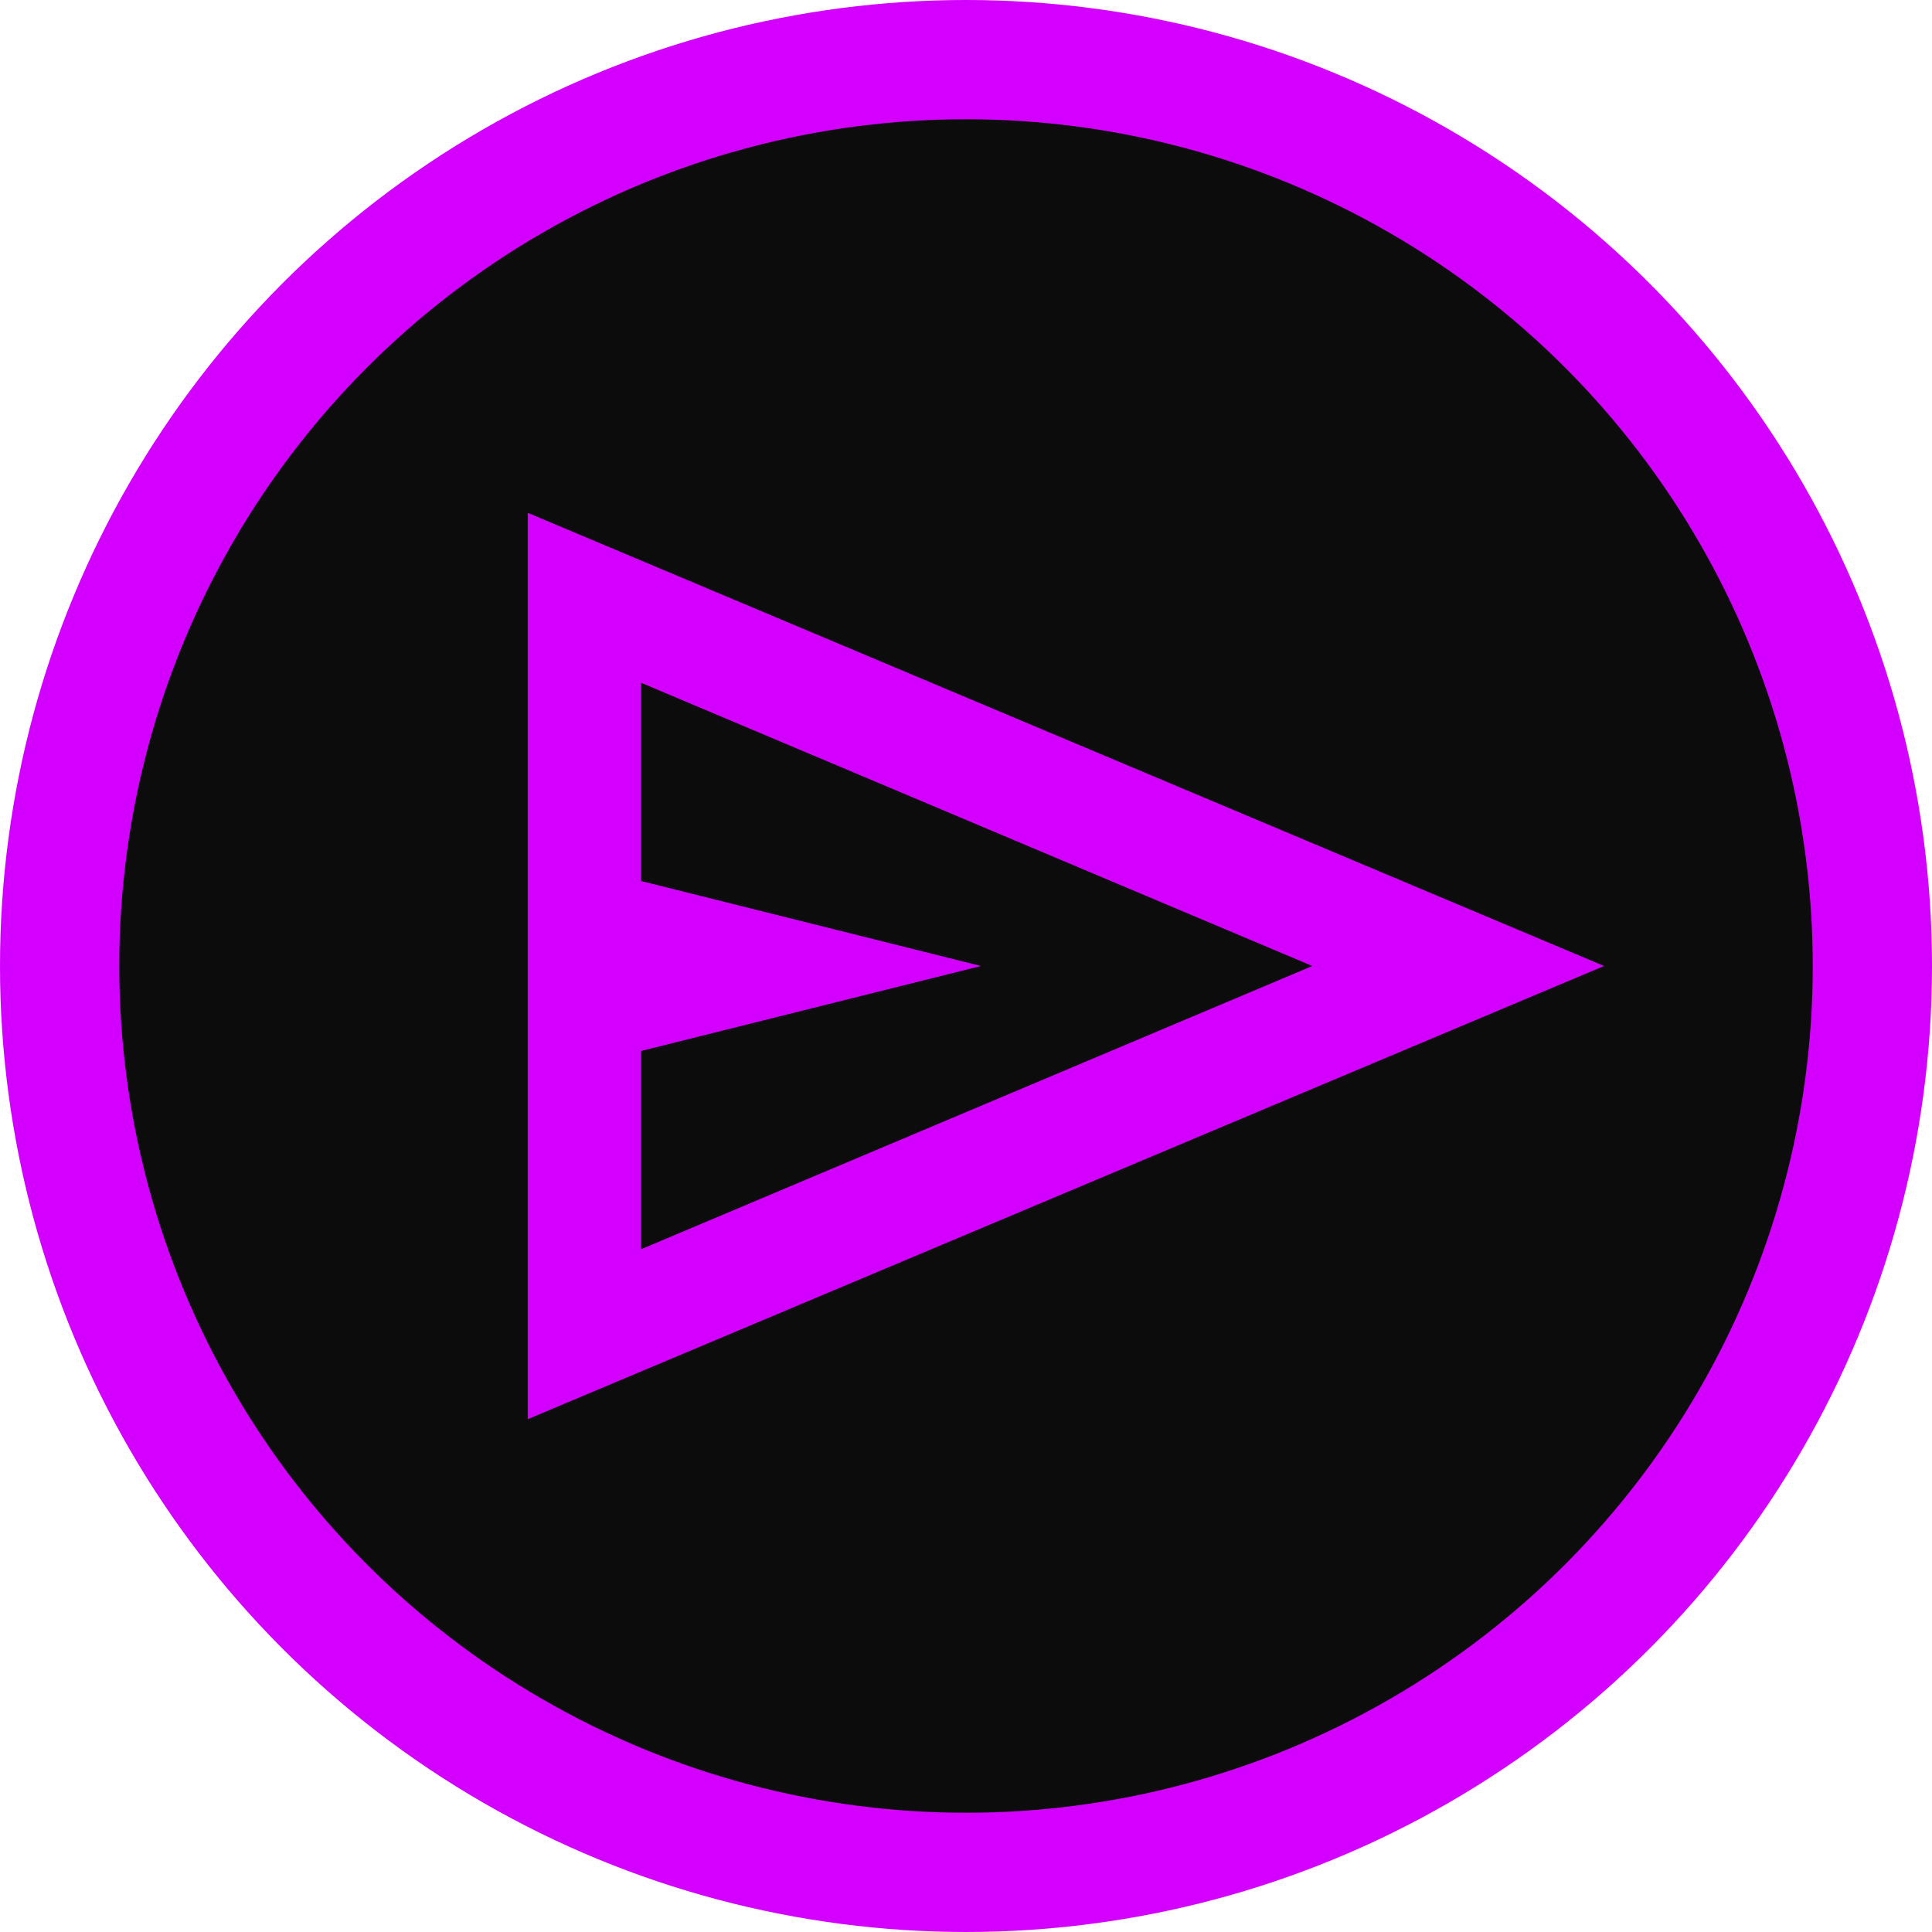
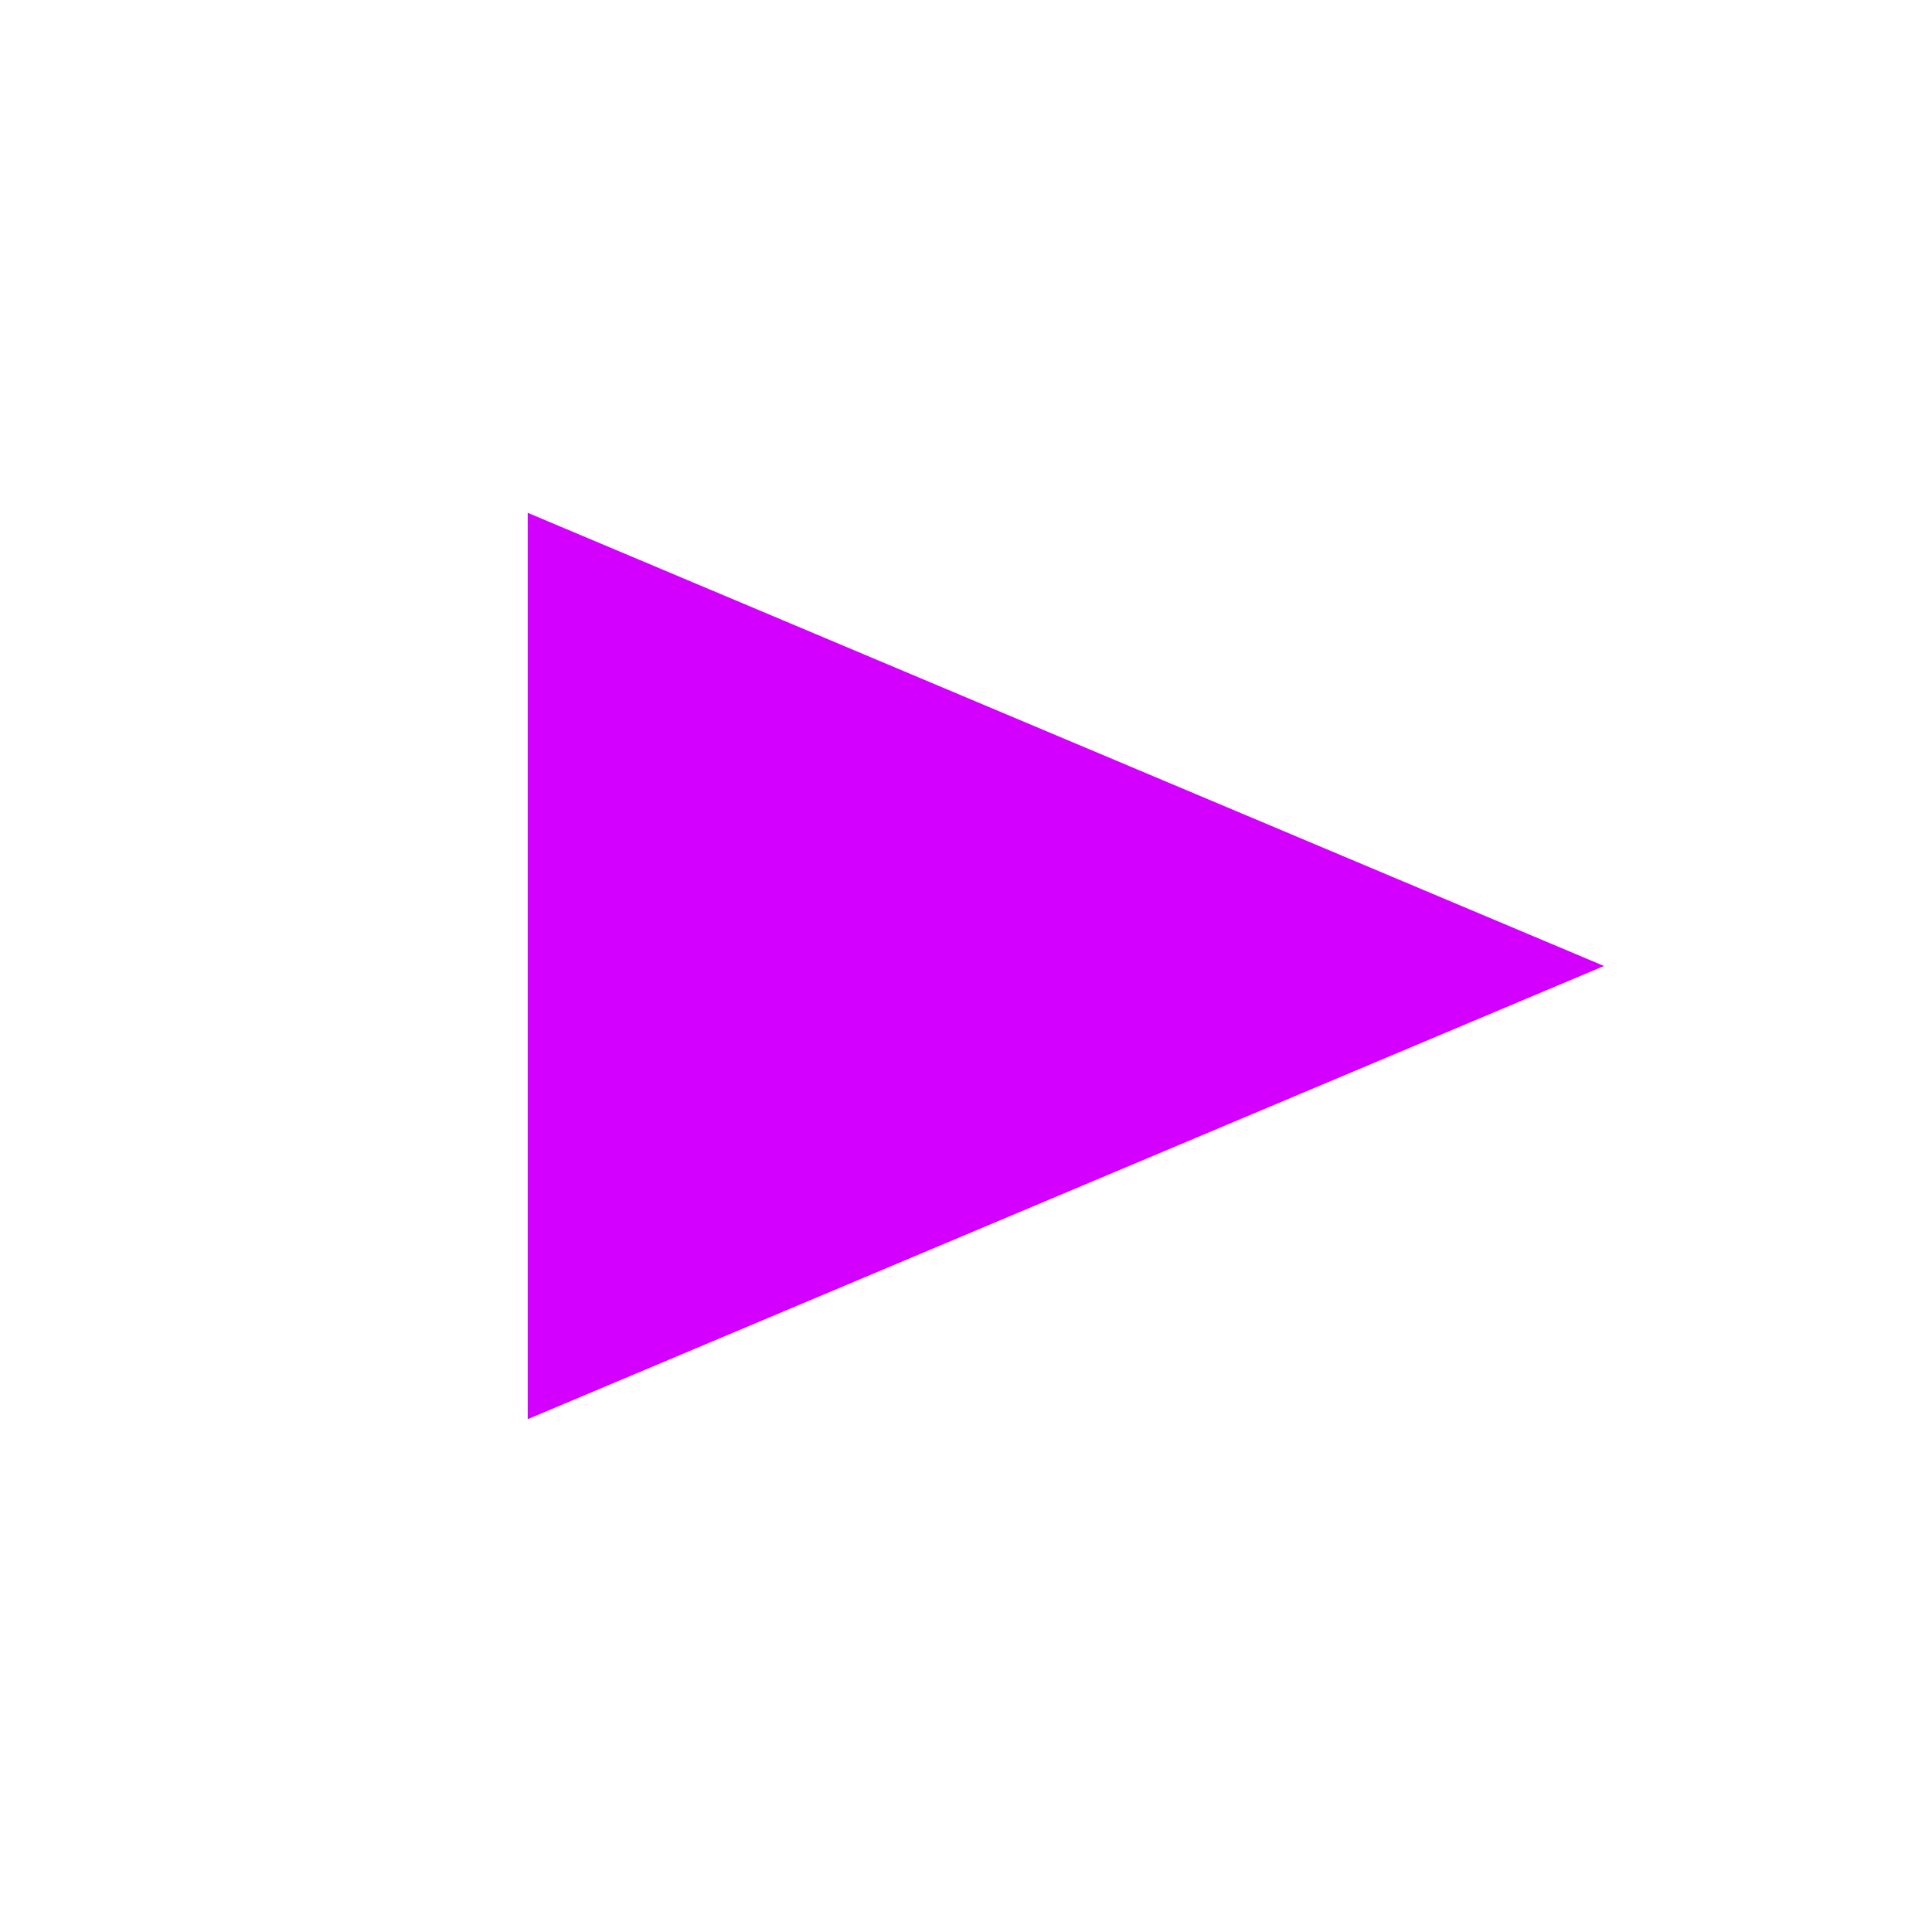
<svg xmlns="http://www.w3.org/2000/svg" width="162" height="162" viewBox="0 0 162 162" fill="none">
-   <circle cx="81" cy="81" r="76" fill="#0C0C0C" stroke="#D300FF" stroke-width="10" />
-   <path d="M44.25 119V43L134.5 81L44.25 119ZM53.75 104.75L110.037 81L53.75 57.25V73.875L82.25 81L53.75 88.125V104.75Z" fill="#D300FF" />
+   <path d="M44.25 119V43L134.5 81L44.25 119ZM53.75 104.75L53.75 57.25V73.875L82.25 81L53.75 88.125V104.75Z" fill="#D300FF" />
</svg>